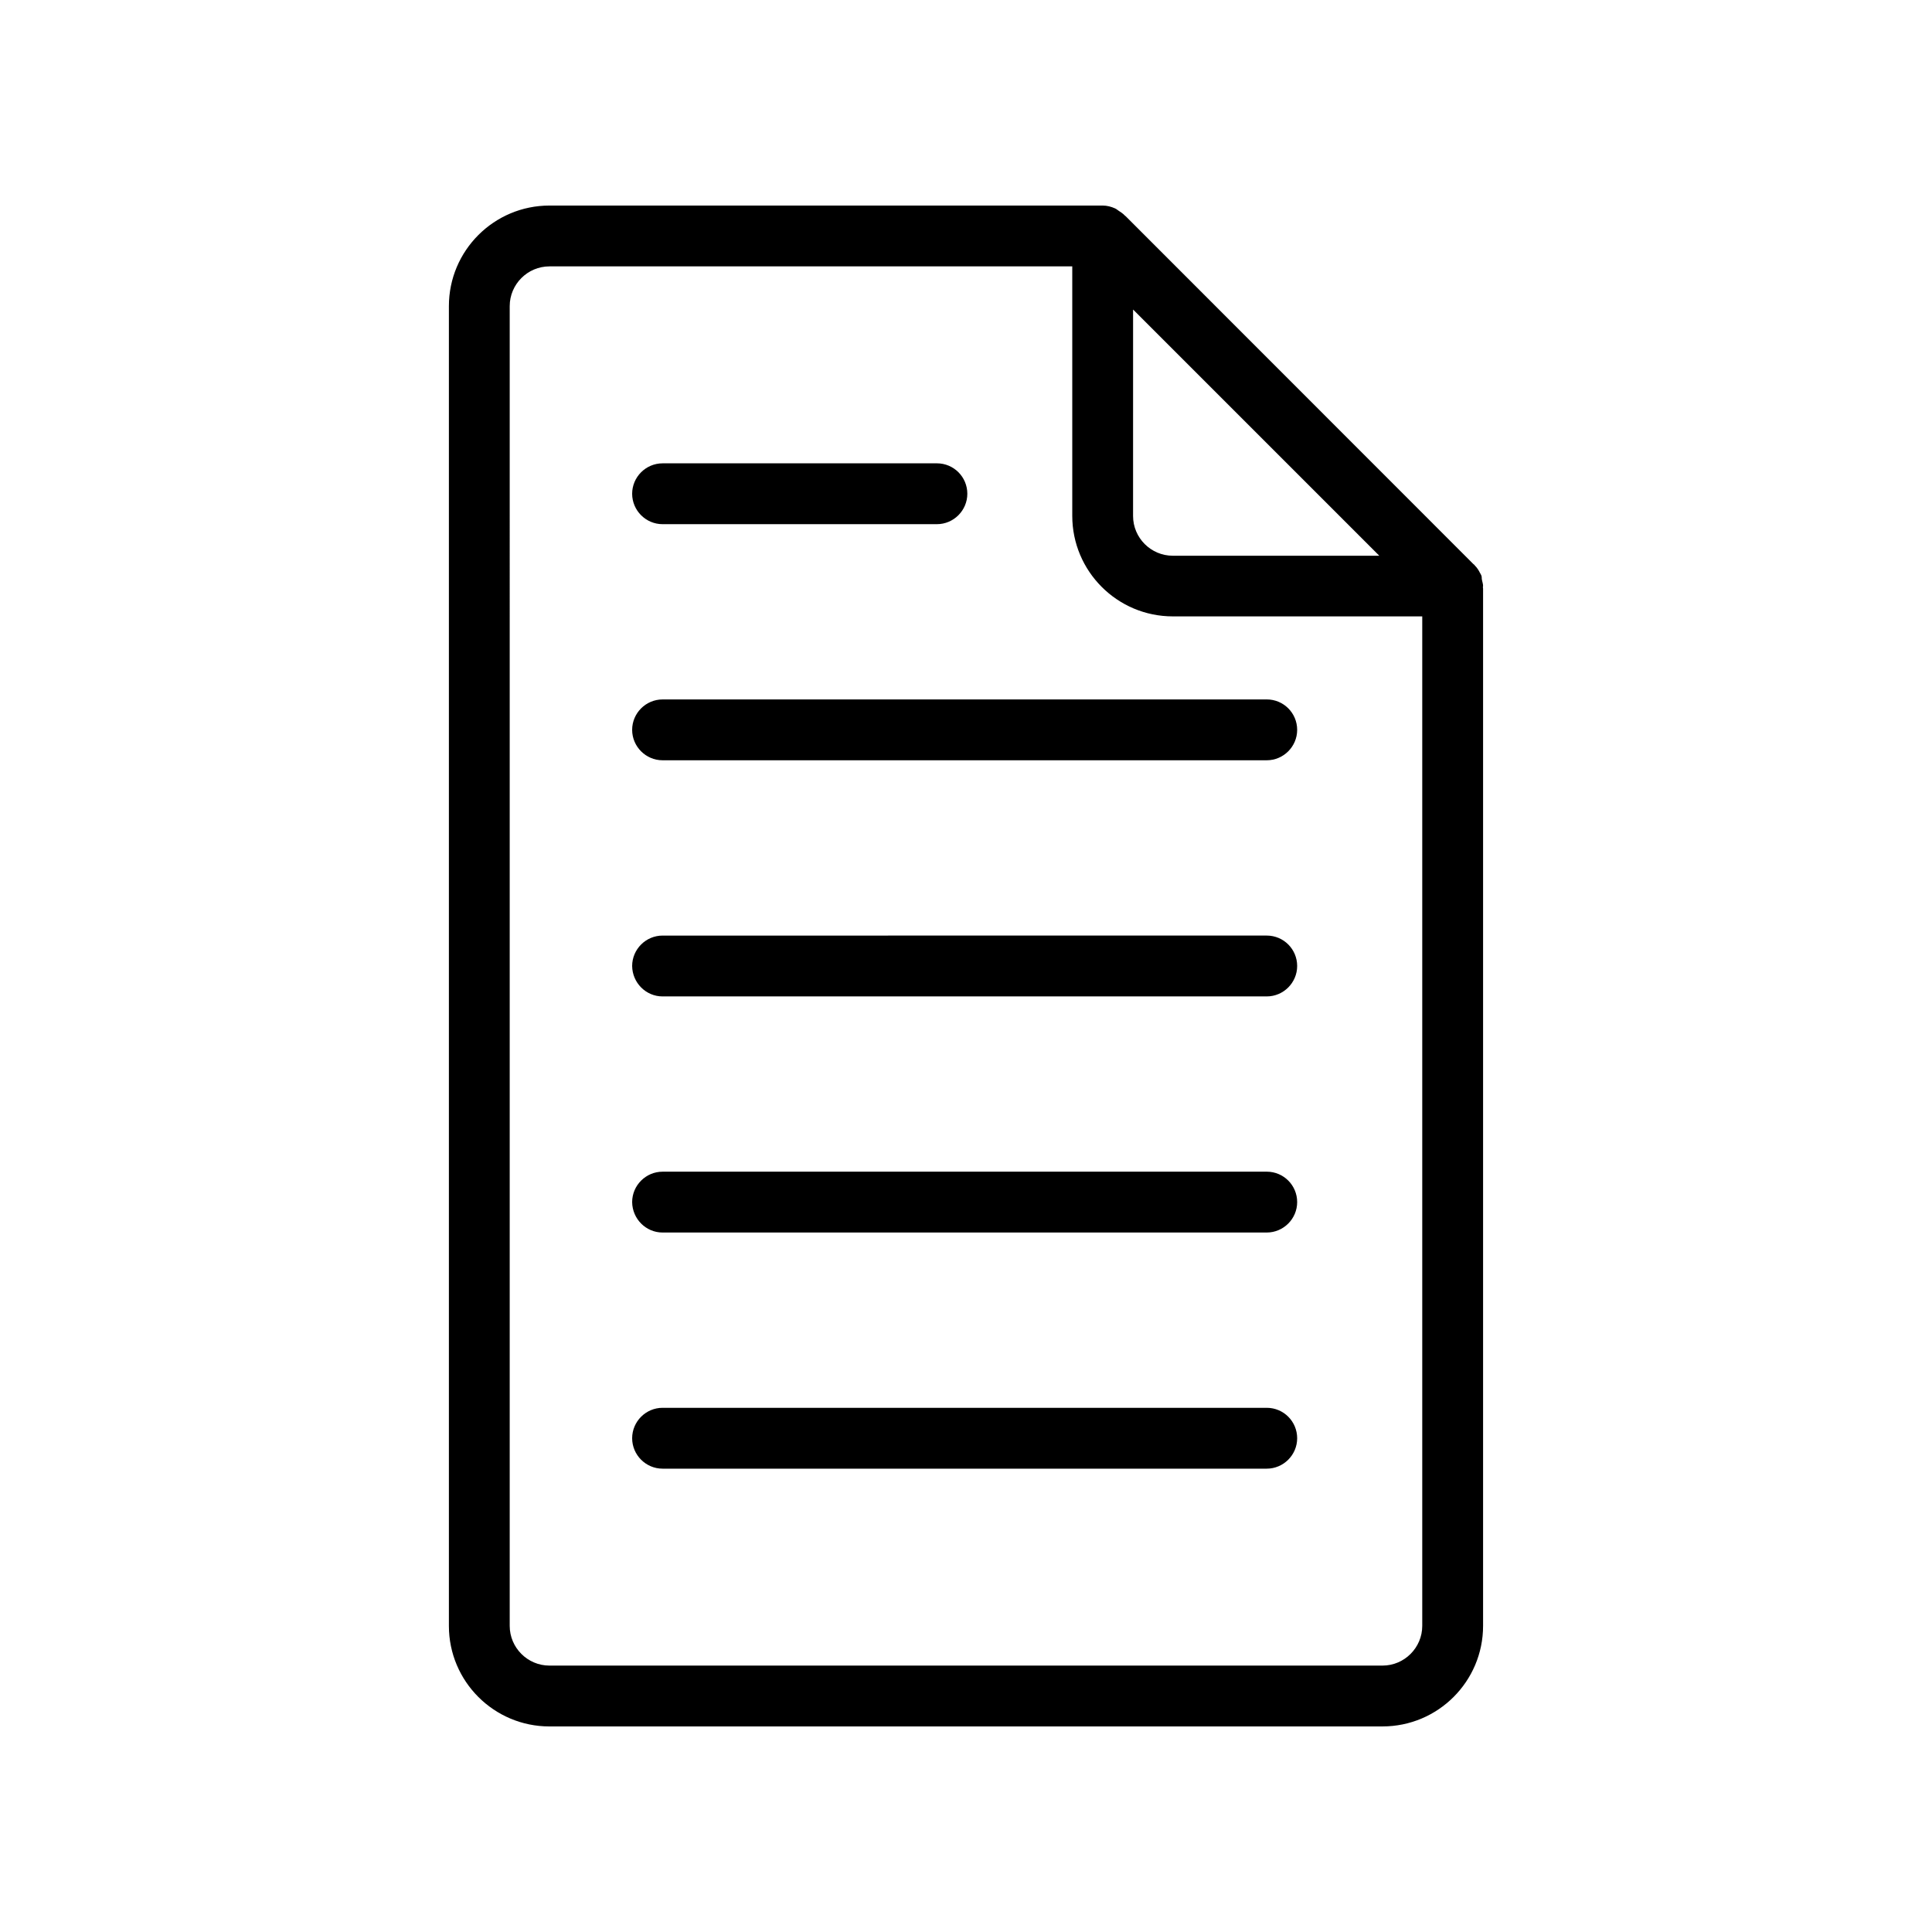
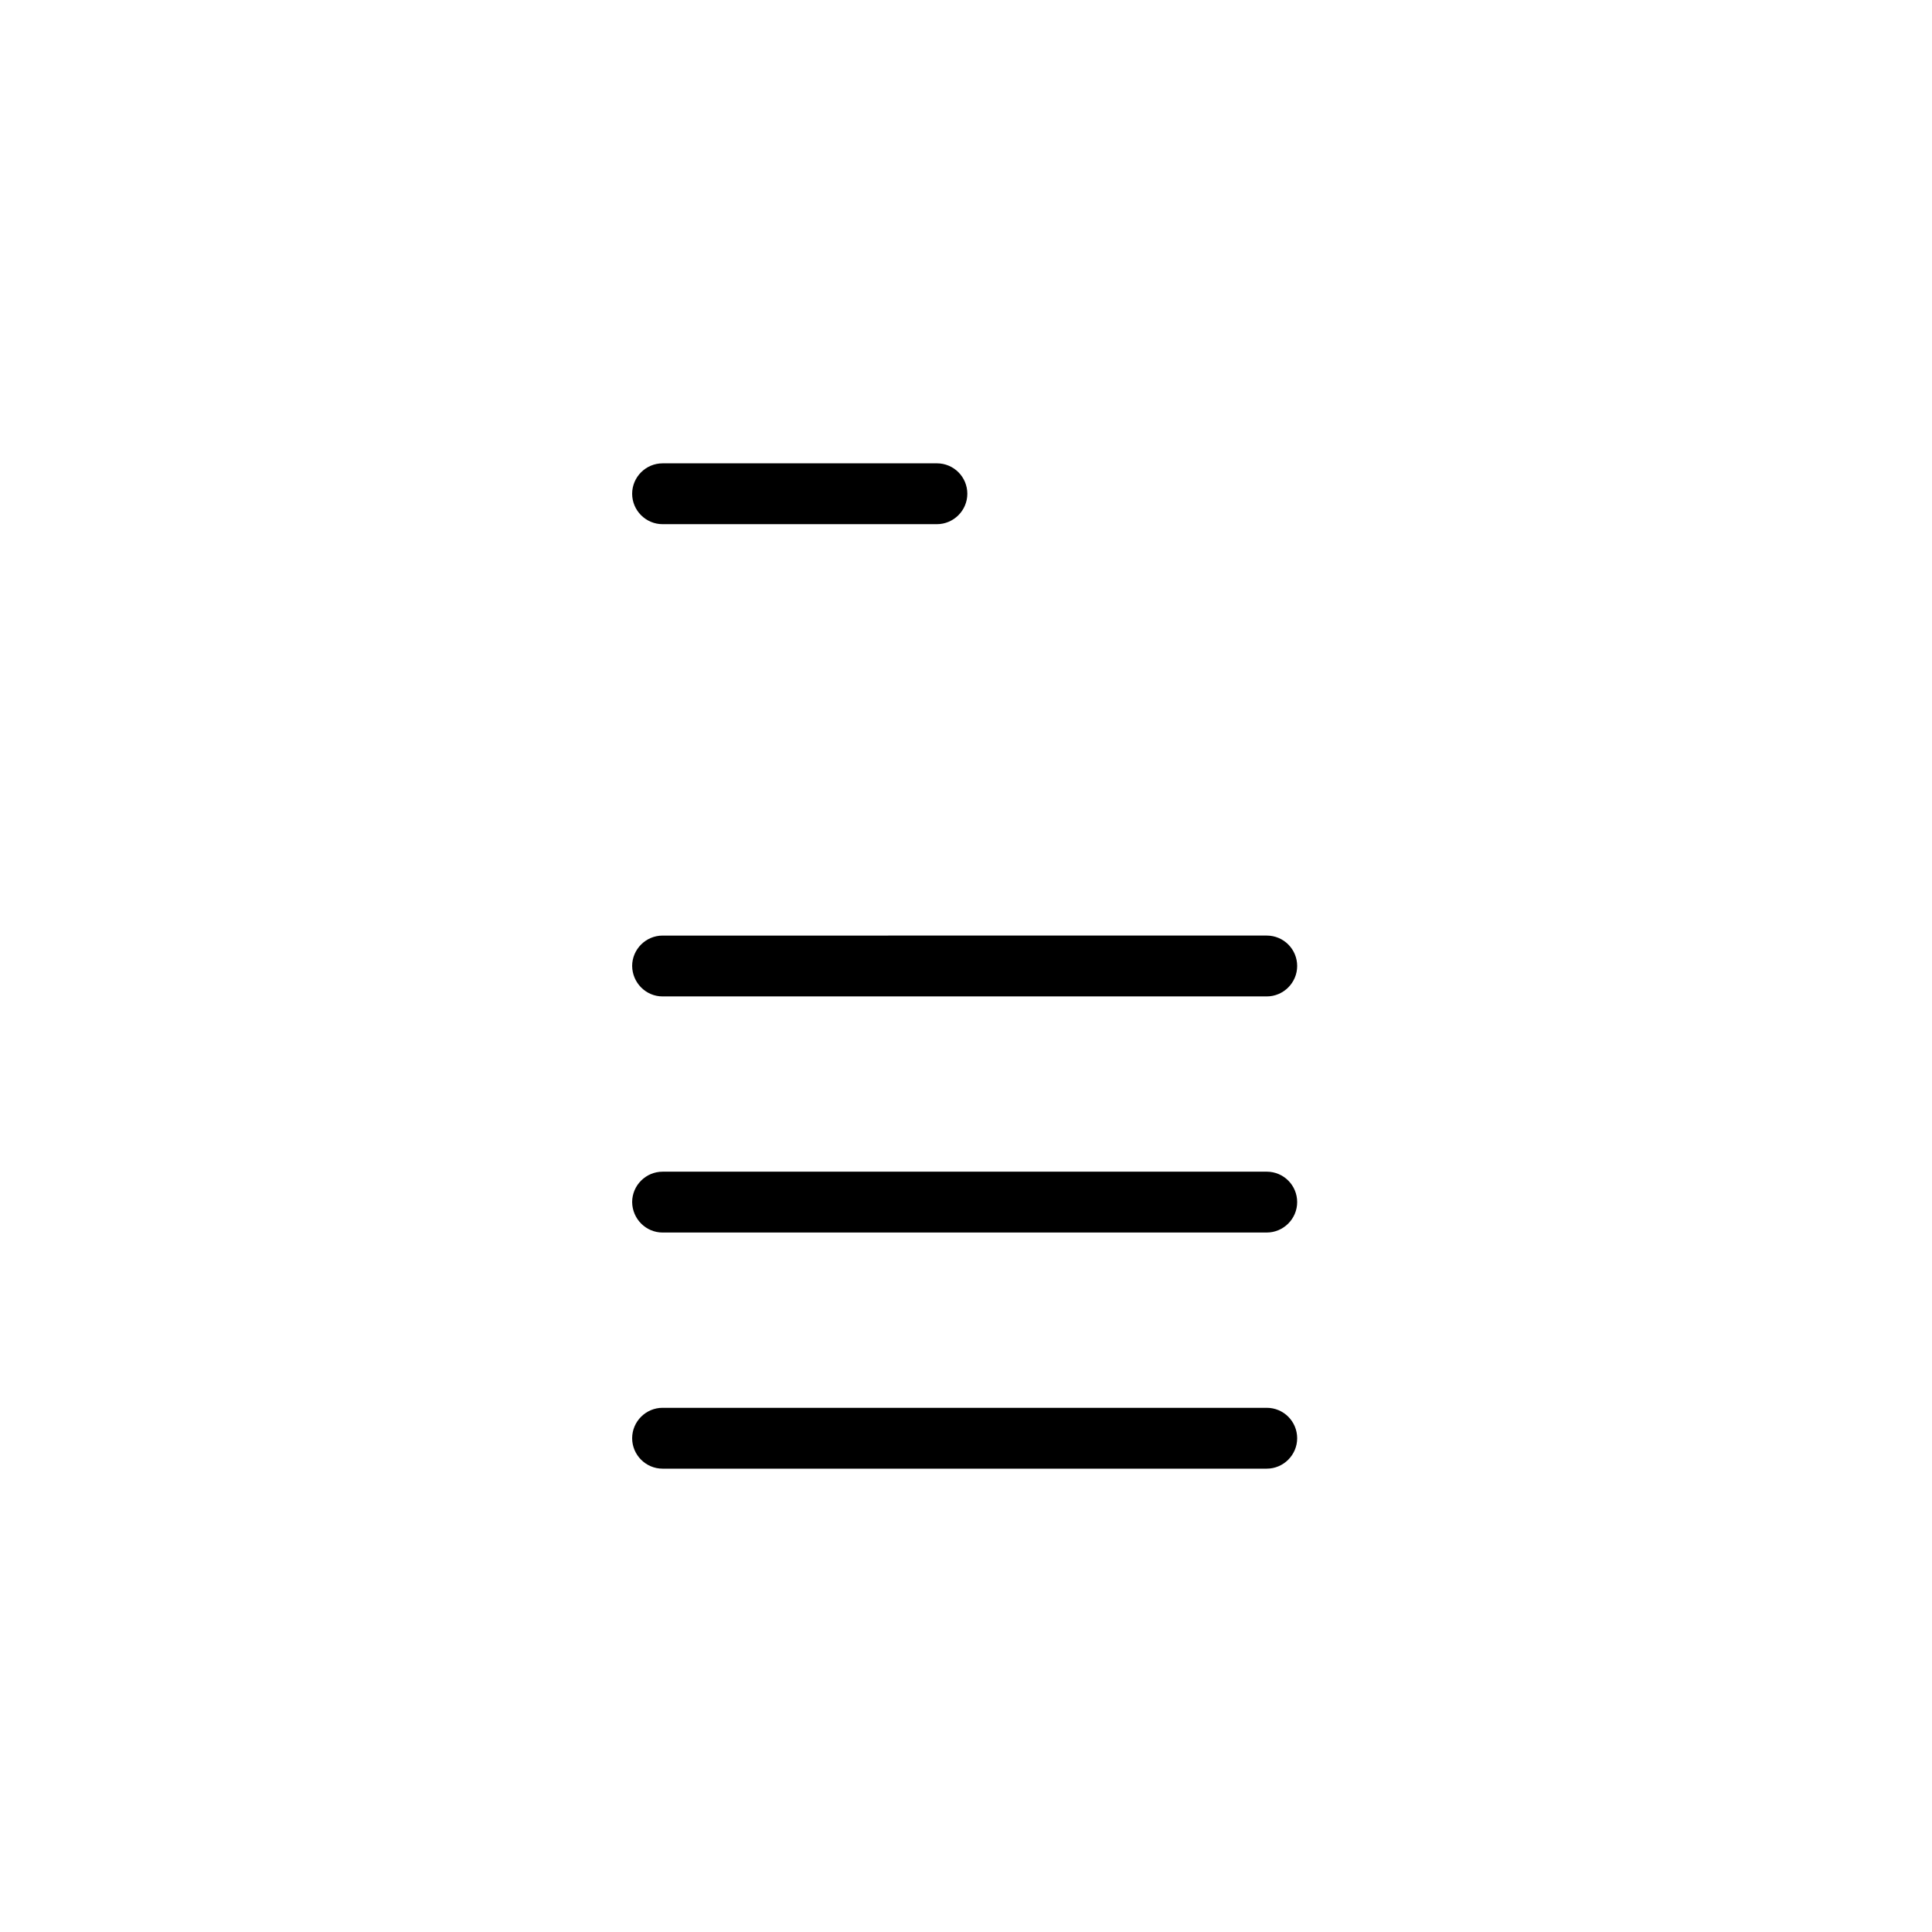
<svg xmlns="http://www.w3.org/2000/svg" fill="#000000" width="800px" height="800px" version="1.1" viewBox="144 144 512 512">
  <g>
-     <path d="m289.61 601.52h220.77c14.711 0 26.652-11.941 26.652-26.652v-274.88c0-0.152-0.051-0.25-0.051-0.402 0-0.102 0.051-0.203 0.051-0.301 0-0.555-0.203-1.059-0.301-1.613-0.102-0.402 0-0.805-0.152-1.16-0.051-0.102-0.102-0.152-0.102-0.203-0.051-0.152-0.152-0.301-0.25-0.453-0.352-0.707-0.754-1.359-1.309-1.914-0.152-0.152-0.25-0.352-0.453-0.453-0.102-0.102-0.203-0.203-0.301-0.301l-91.801-91.844c-0.051-0.102-0.203-0.102-0.25-0.203-0.504-0.555-1.16-0.957-1.762-1.359-0.301-0.203-0.504-0.402-0.855-0.555-1.008-0.453-2.117-0.754-3.273-0.754h-146.61c-14.711 0-26.652 11.941-26.652 26.652v349.75c-0.004 14.707 11.938 26.648 26.648 26.648zm154.67-375.49 65.242 65.242-54.715 0.004c-5.793 0-10.531-4.734-10.531-10.531zm-165.2-0.906c0-5.793 4.734-10.531 10.531-10.531h138.55v66.102c0 14.711 11.941 26.652 26.652 26.652h66.098v267.52c0 5.793-4.734 10.531-10.531 10.531h-220.77c-5.793 0-10.531-4.734-10.531-10.531z" />
    <path d="m319.59 282.91h72.699c4.434 0 8.062-3.629 8.062-8.062 0-4.434-3.578-8.062-8.062-8.062l-72.699 0.004c-4.434 0-8.062 3.629-8.062 8.062 0.004 4.43 3.629 8.059 8.062 8.059z" />
-     <path d="m319.59 345.48h160.11c4.434 0 8.062-3.629 8.062-8.062s-3.578-8.062-8.062-8.062l-160.11 0.004c-4.434 0-8.062 3.629-8.062 8.062 0.004 4.434 3.629 8.059 8.062 8.059z" />
    <path d="m319.59 408.06h160.11c4.434 0 8.062-3.629 8.062-8.062s-3.578-8.062-8.062-8.062l-160.11 0.004c-4.434 0-8.062 3.629-8.062 8.062 0.051 4.434 3.629 8.059 8.062 8.059z" />
    <path d="m319.59 470.63h160.11c4.434 0 8.062-3.629 8.062-8.062 0-4.434-3.578-8.062-8.062-8.062l-160.11 0.004c-4.434 0-8.062 3.629-8.062 8.062 0.051 4.43 3.629 8.059 8.062 8.059z" />
    <path d="m319.59 533.21h160.11c4.434 0 8.062-3.629 8.062-8.062 0-4.434-3.578-8.062-8.062-8.062h-160.11c-4.434 0-8.062 3.629-8.062 8.062 0.004 4.434 3.629 8.062 8.062 8.062z" />
  </g>
</svg>